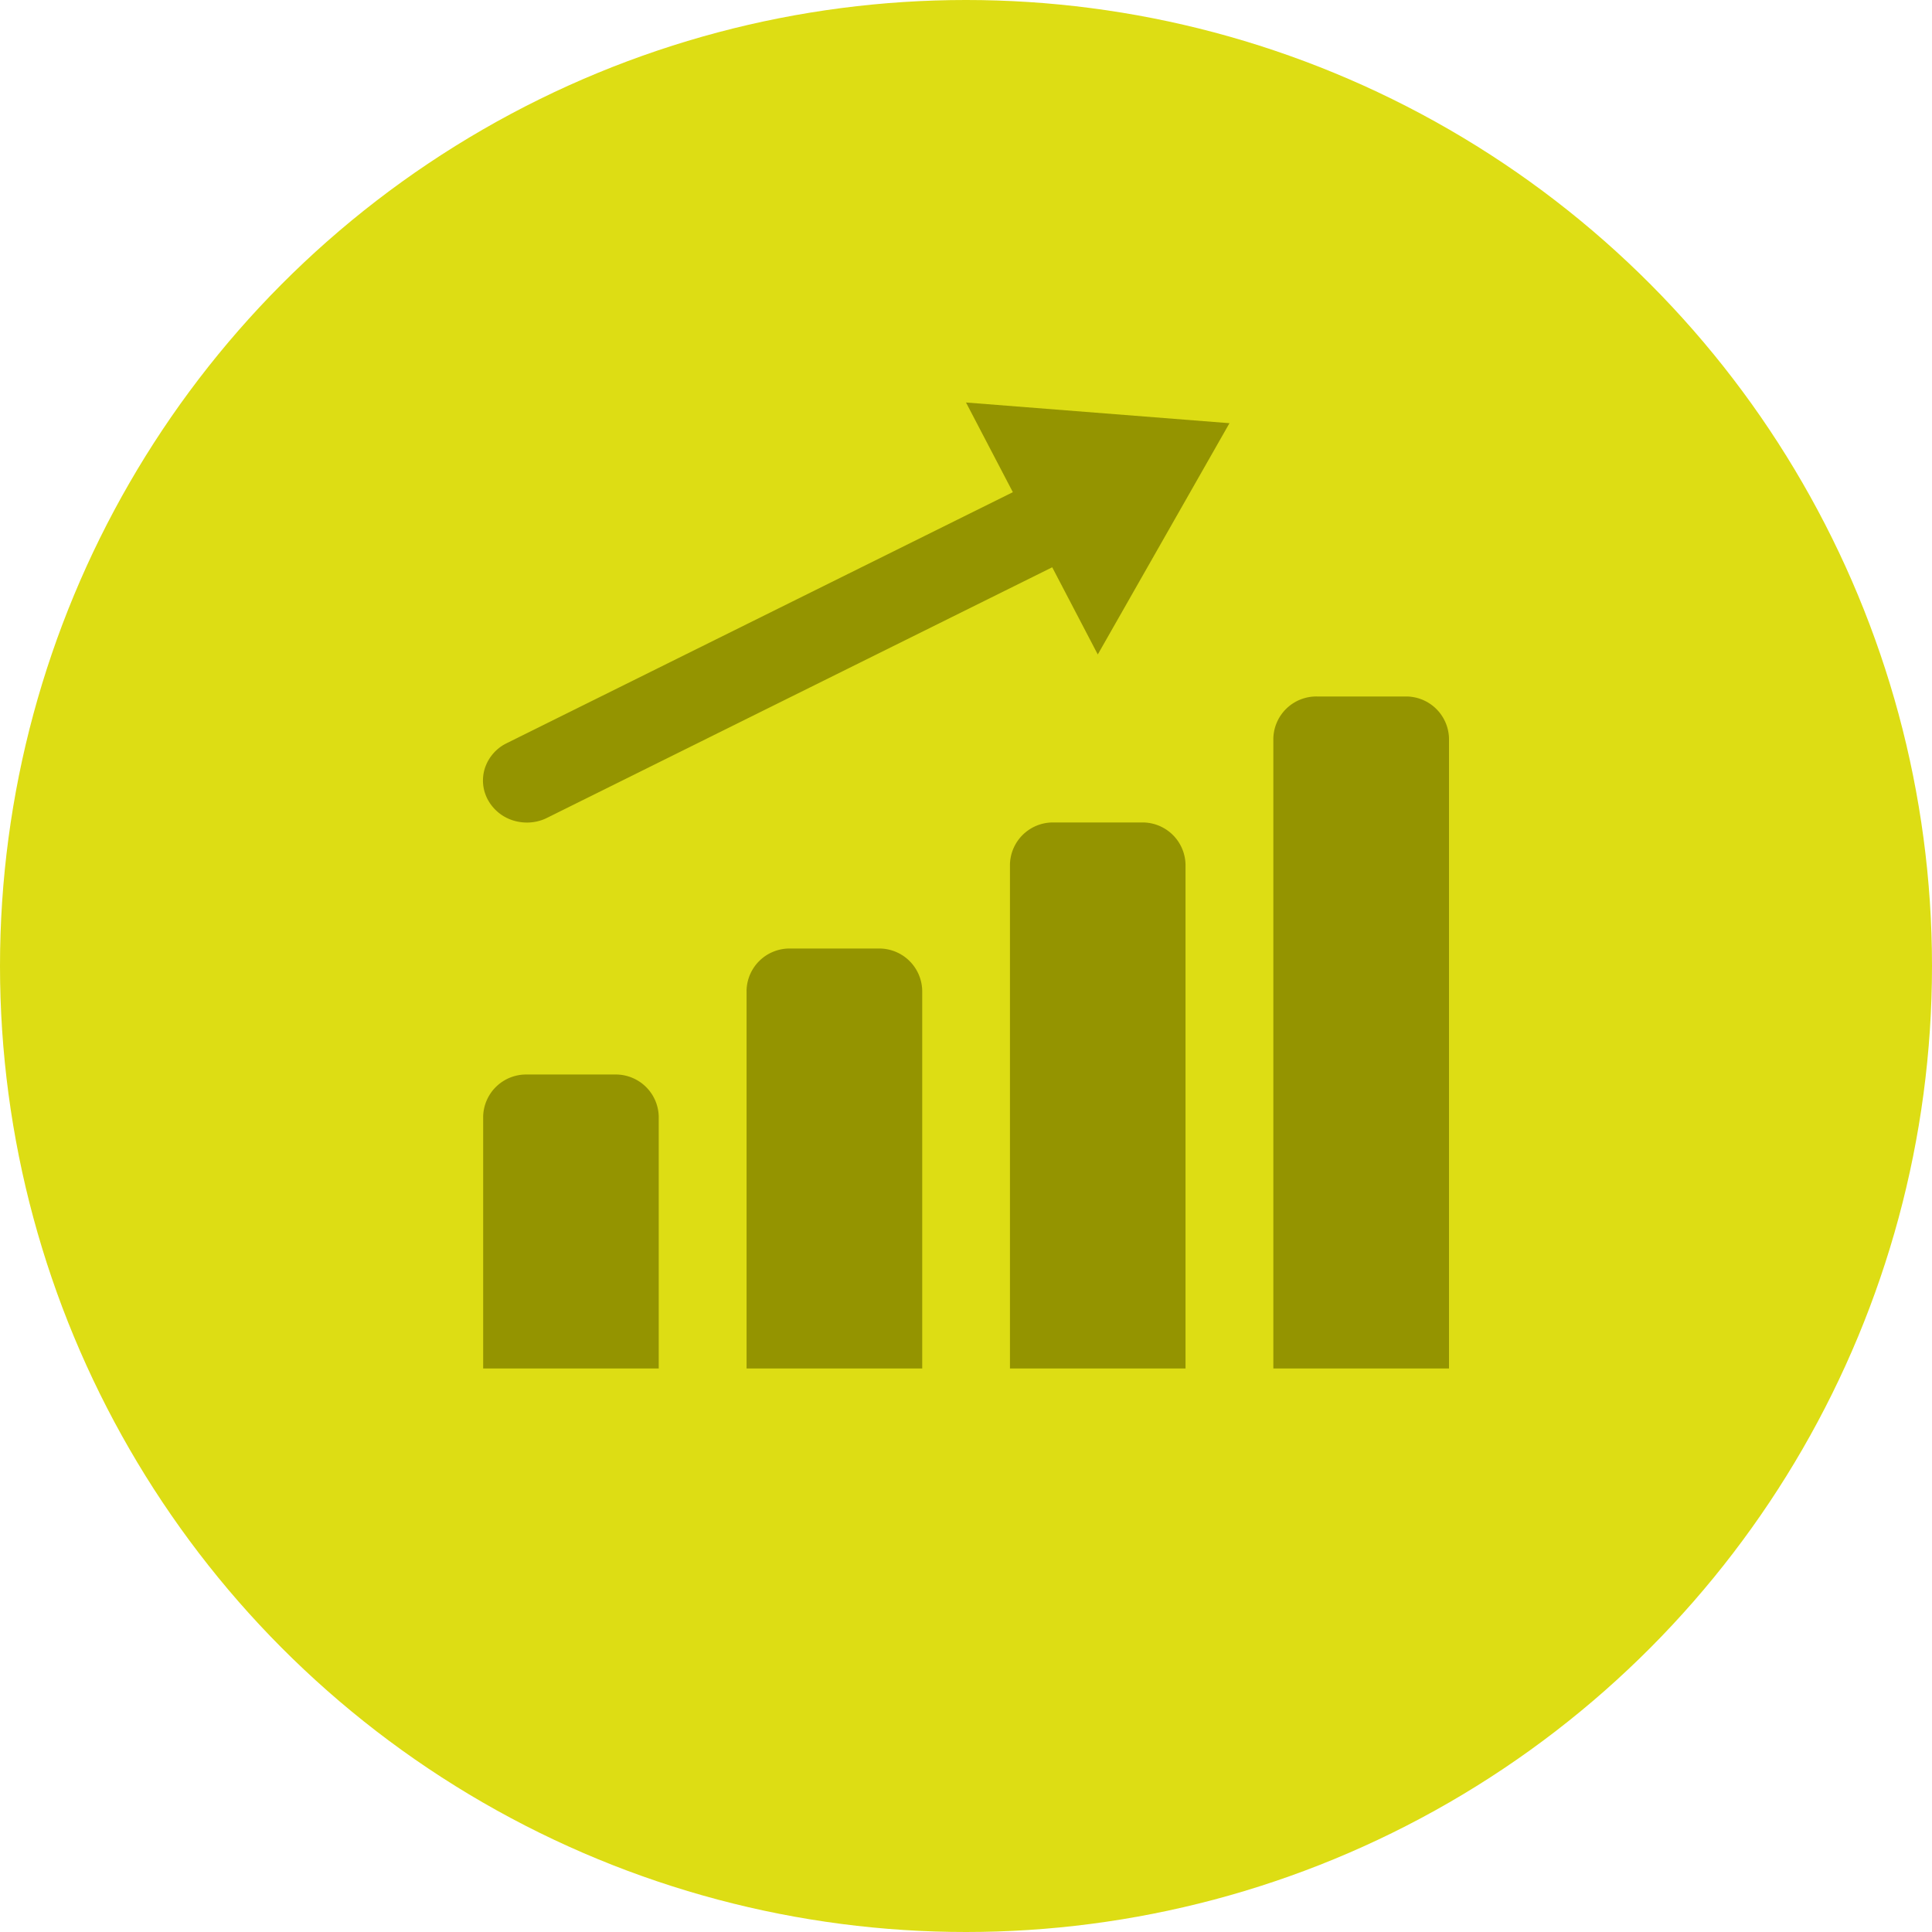
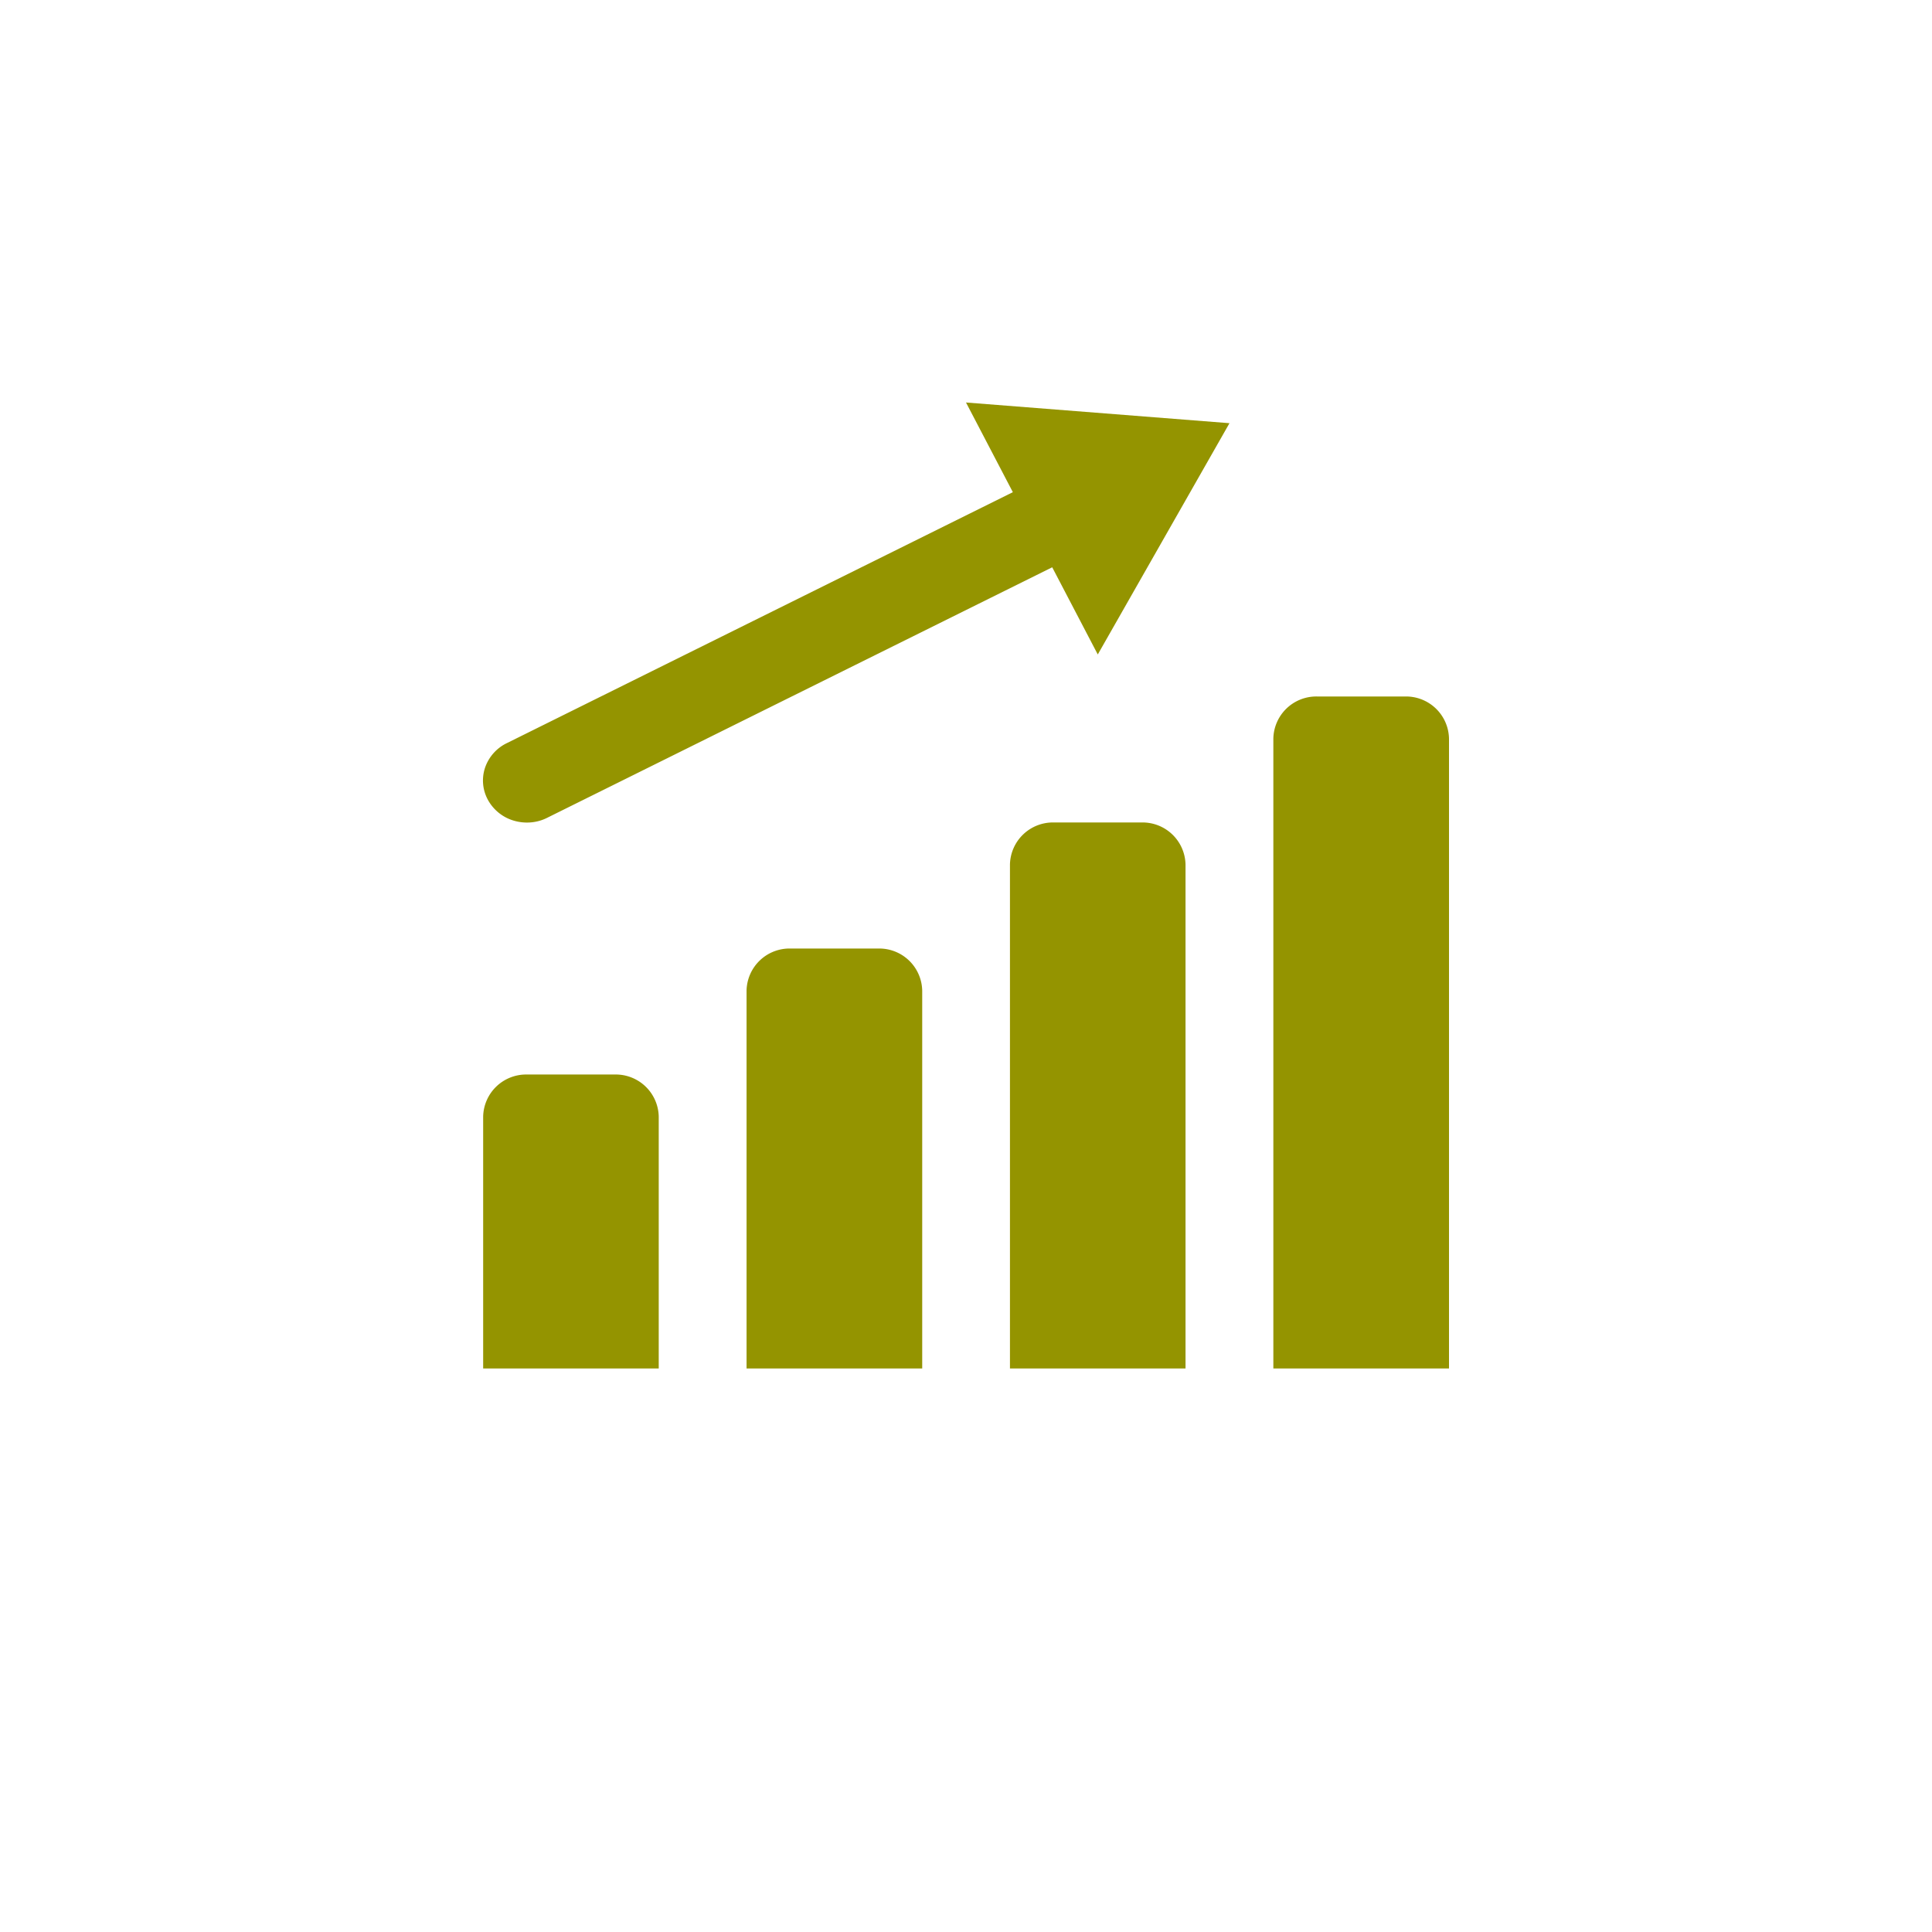
<svg xmlns="http://www.w3.org/2000/svg" width="24" height="24" viewBox="0 0 24 24" fill="none">
-   <circle cx="12" cy="12" r="12" fill="#DDDD14" />
  <path d="M12 5l.582 1.114-6.287 3.118a.529.529 0 0 0-.27.306.502.502 0 0 0 .036.398.54.54 0 0 0 .32.258c.138.041.288.03.416-.035l6.274-3.112.566 1.083 1.636-2.873L12 5zm4.364 3.652a.534.534 0 0 0-.546.522V17H18V9.174a.534.534 0 0 0-.545-.522h-1.091zm-3.273 1.565a.534.534 0 0 0-.545.522V17h2.181v-6.26a.534.534 0 0 0-.545-.523h-1.09zM9.82 11.783a.534.534 0 0 0-.546.521V17h2.182v-4.696a.534.534 0 0 0-.546-.521H9.82zm-3.273 1.565a.534.534 0 0 0-.545.522V17h2.181v-3.13a.534.534 0 0 0-.545-.522H6.546z" fill="#949400" />
</svg>